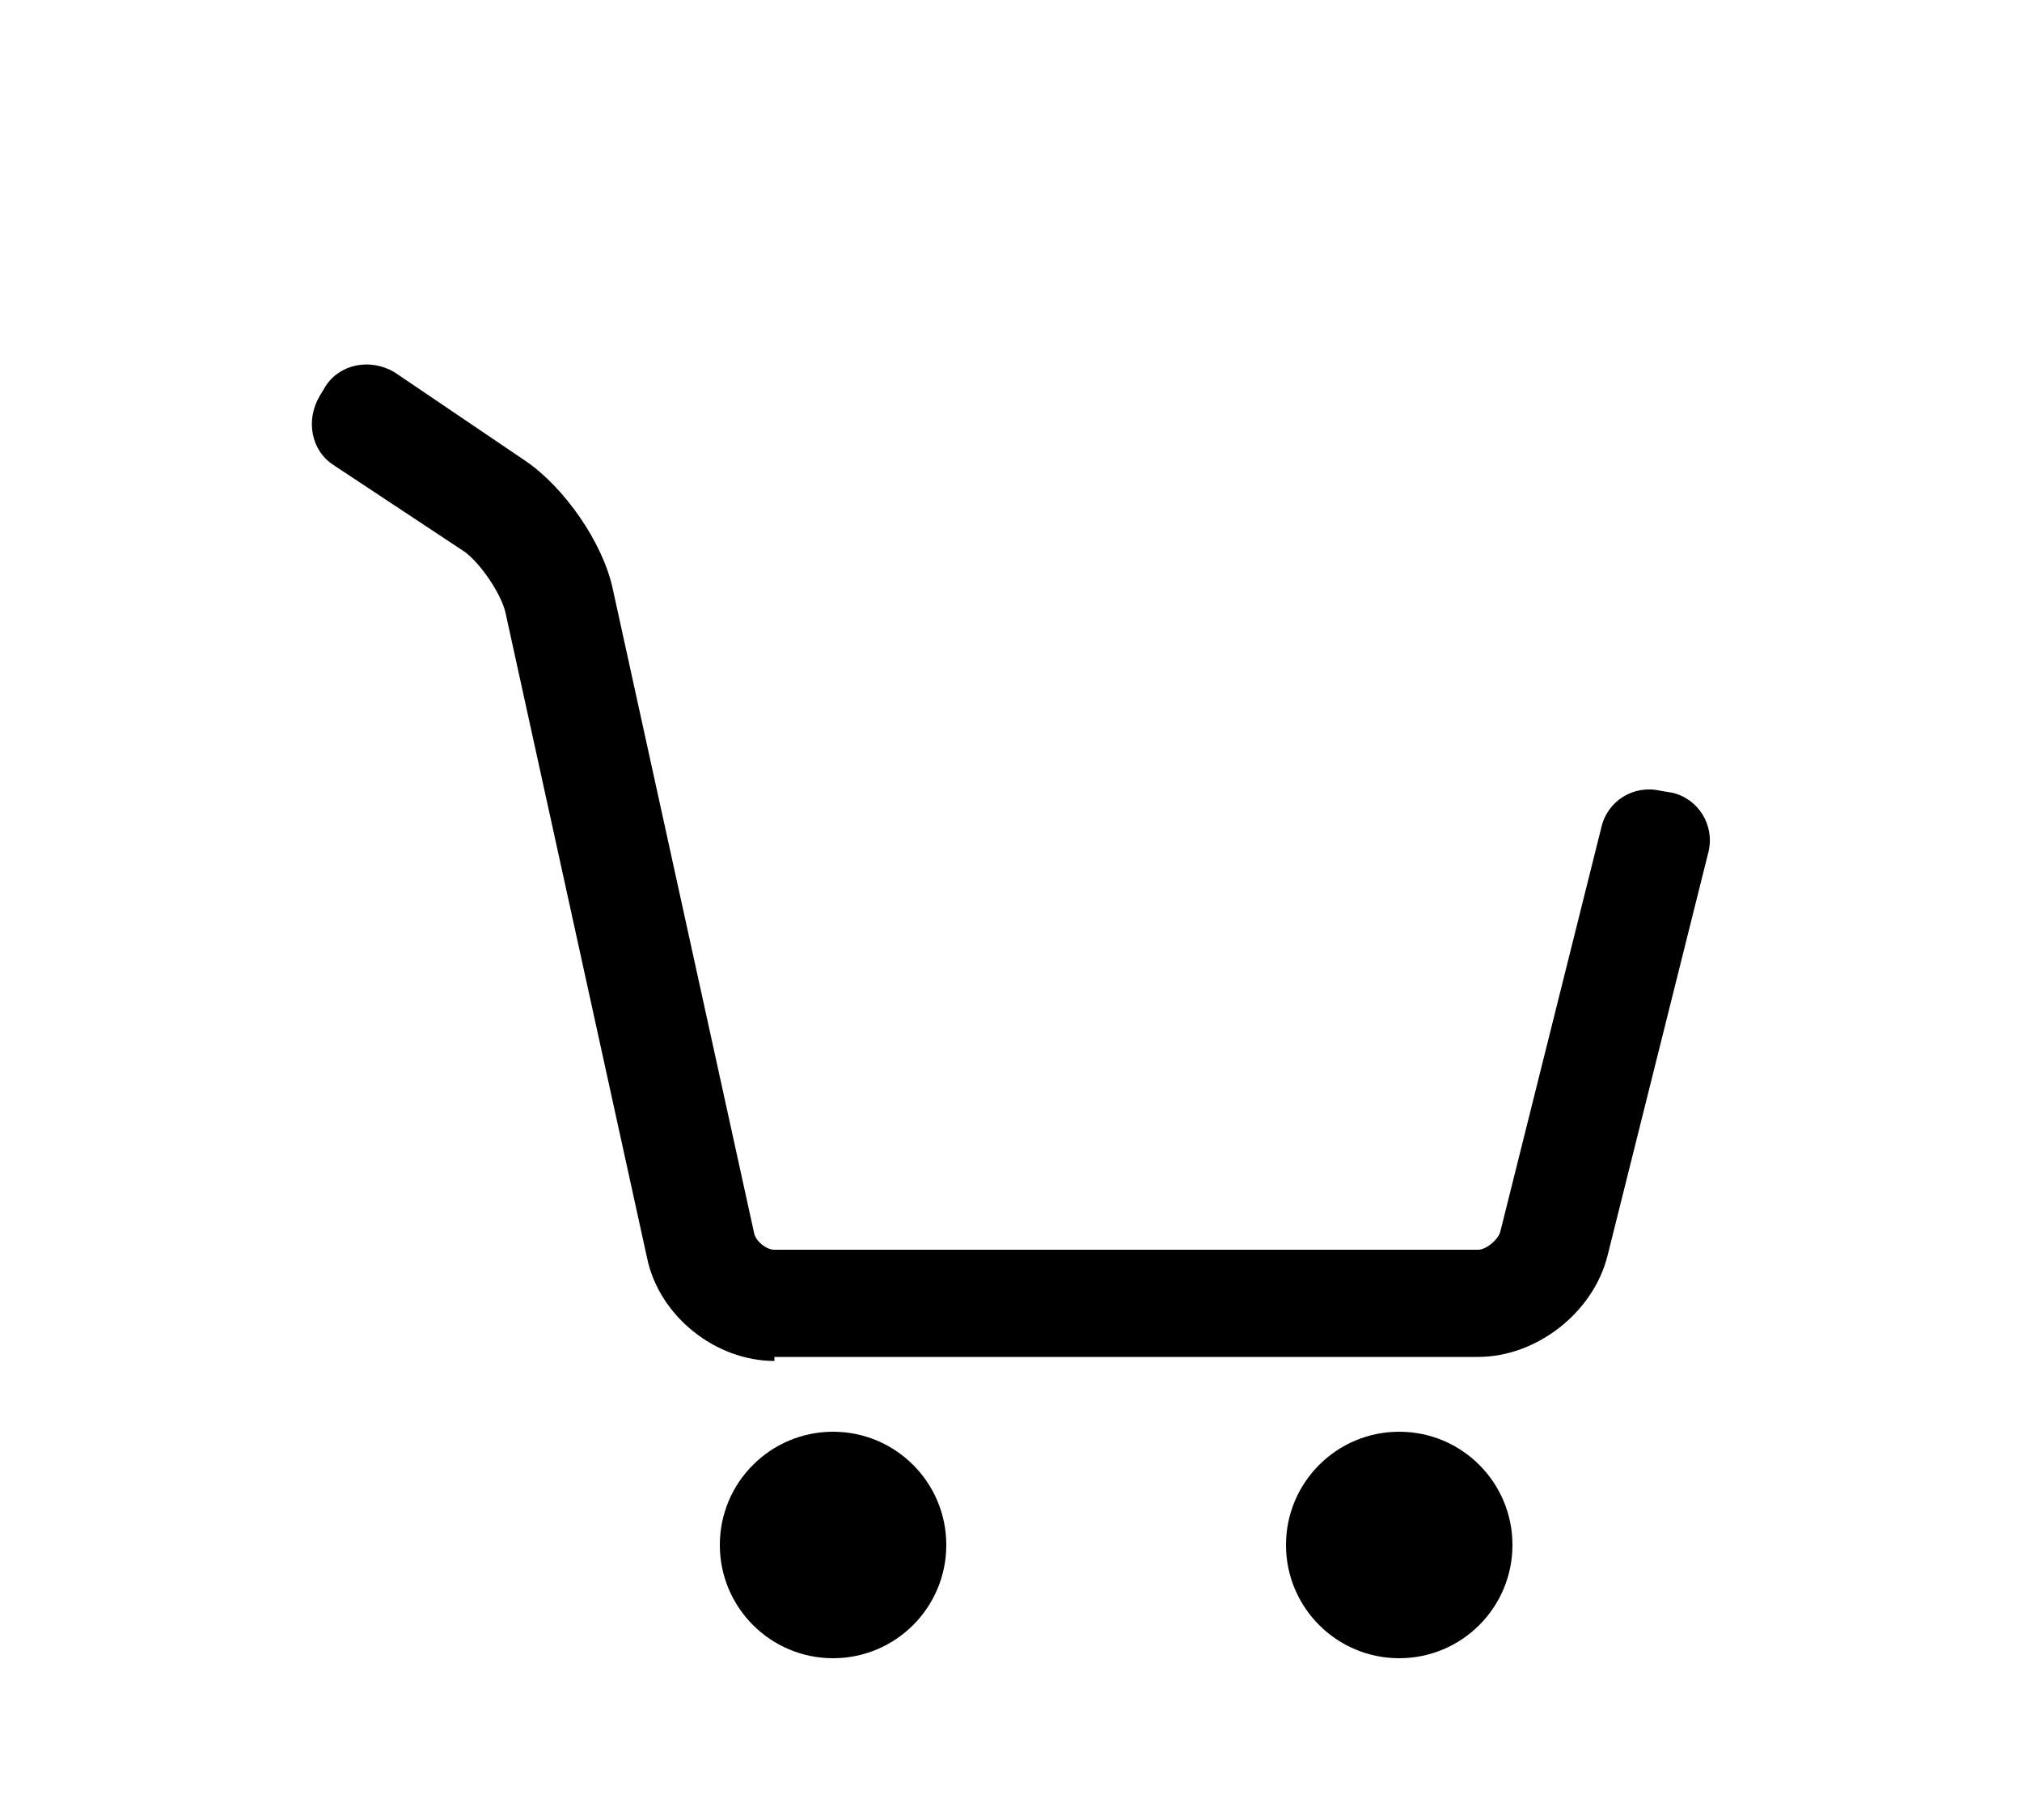
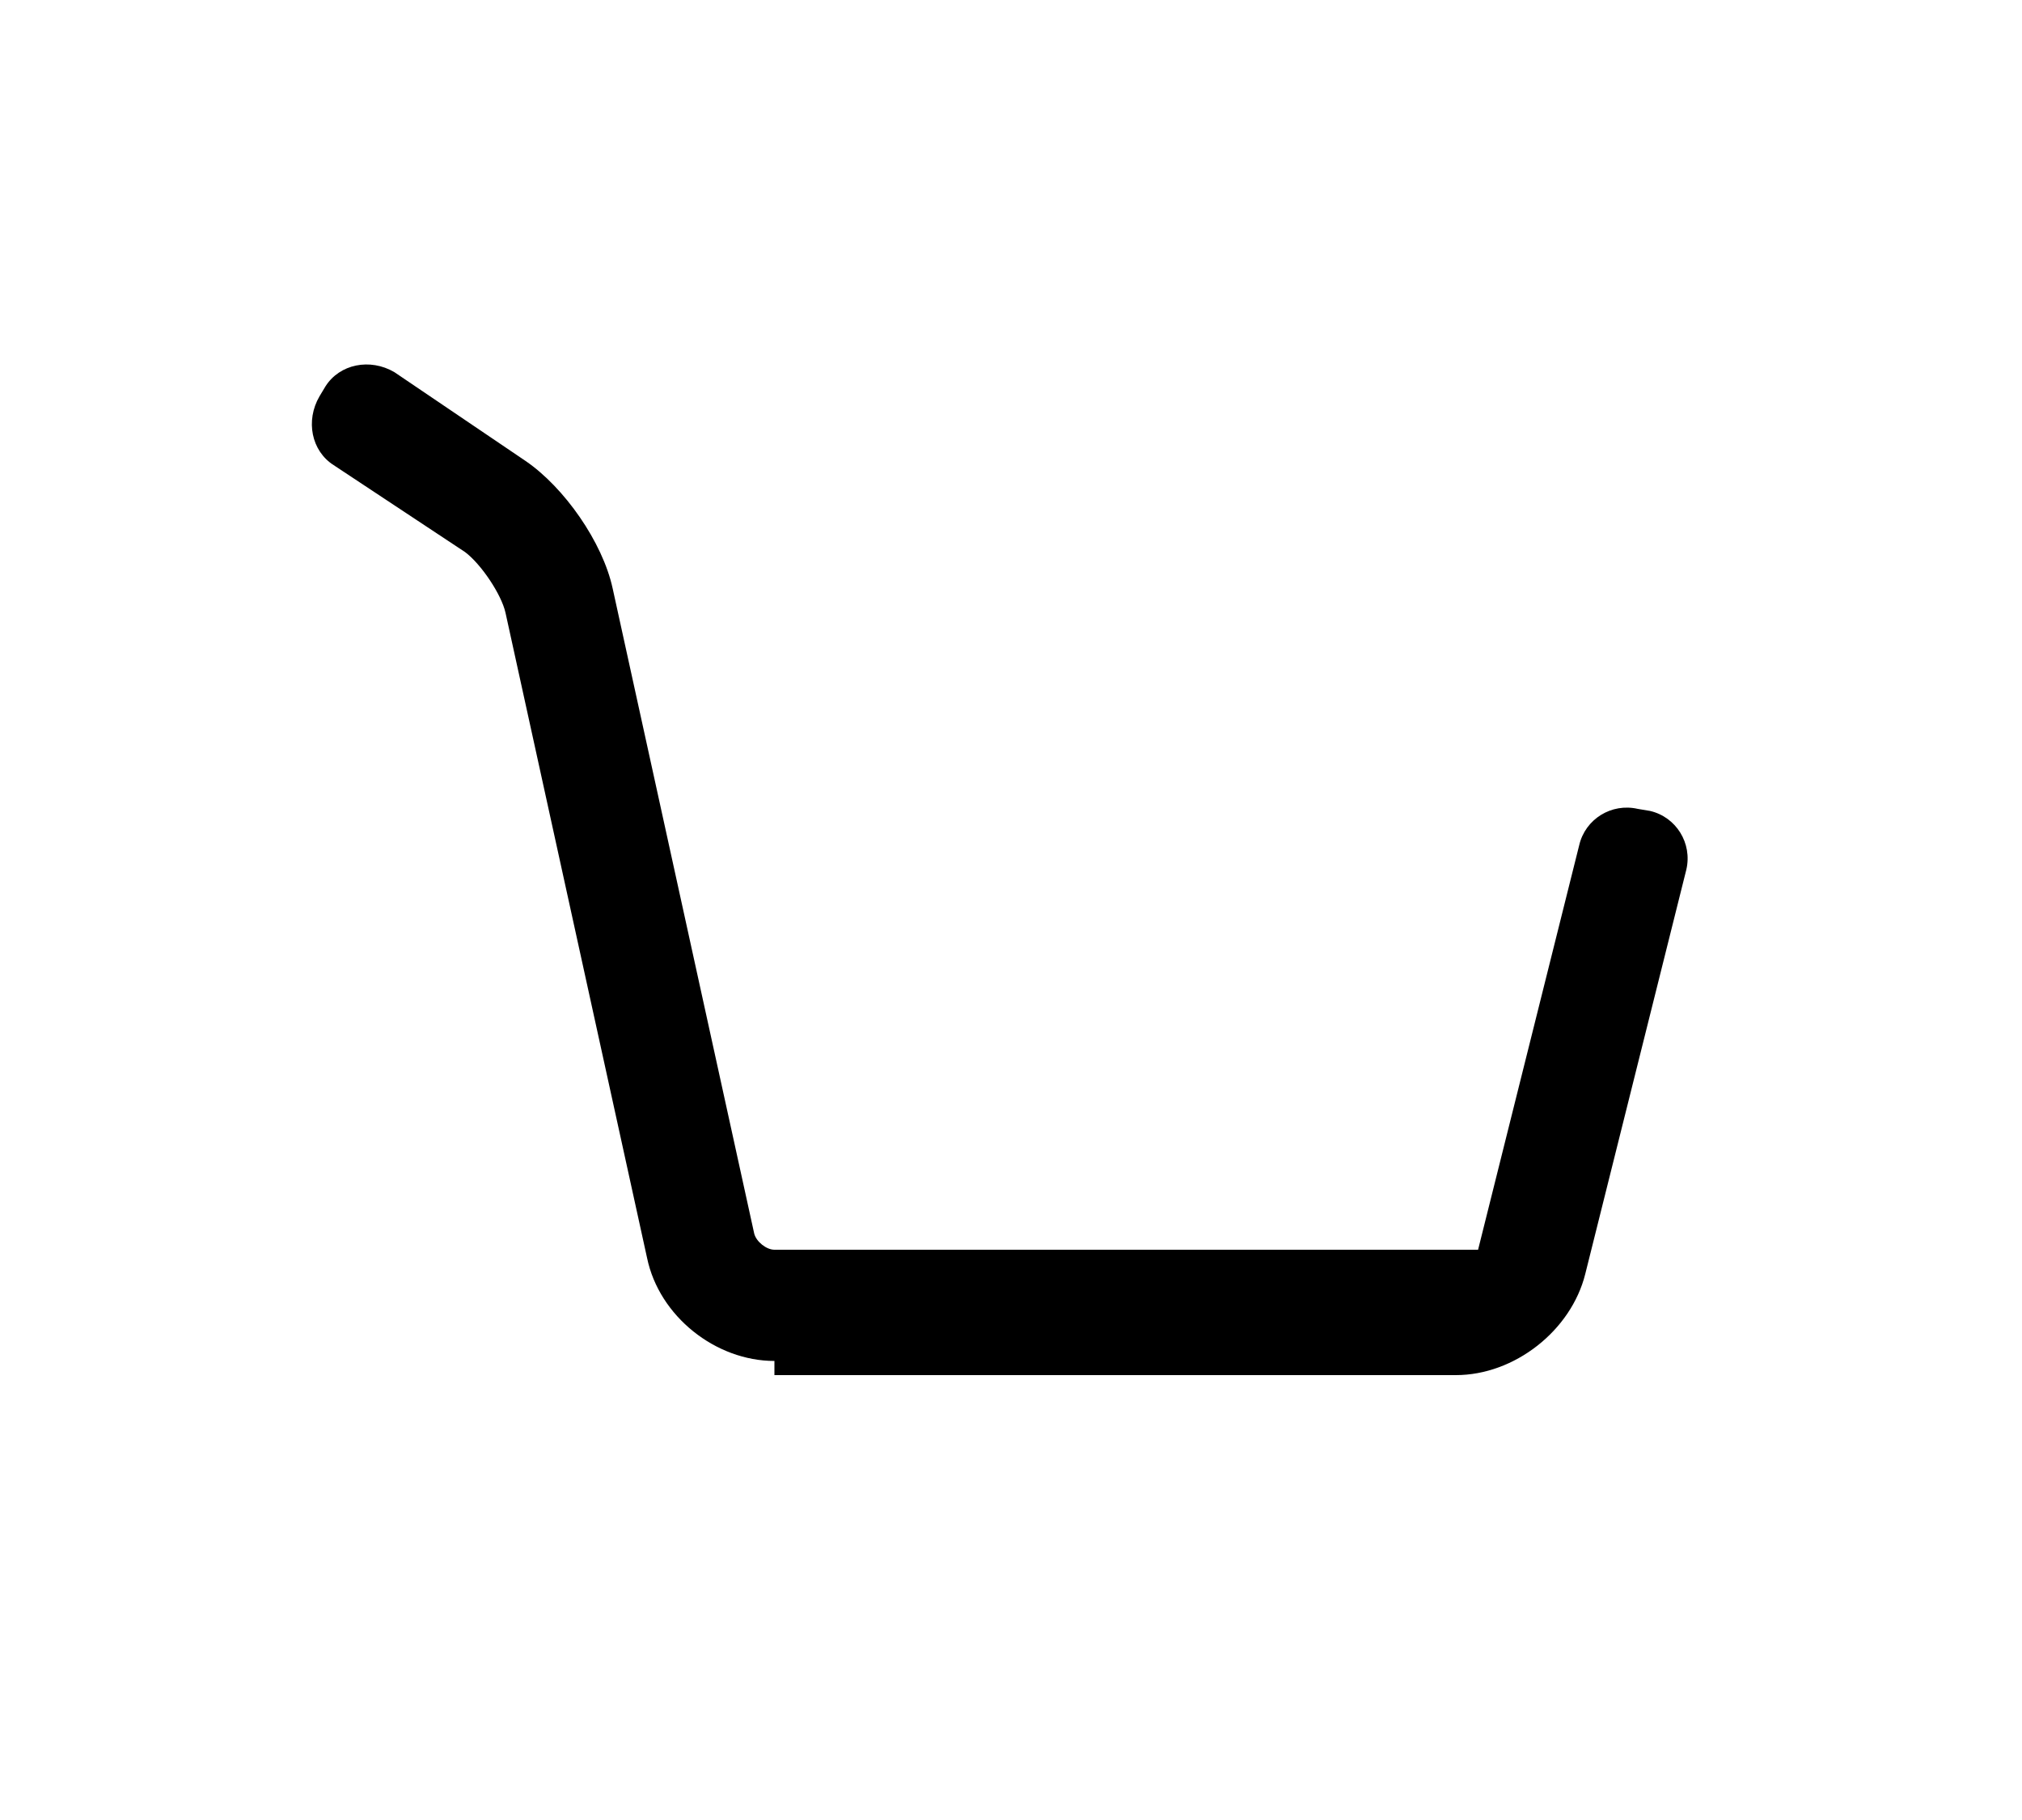
<svg xmlns="http://www.w3.org/2000/svg" version="1.1" id="Layer_1" x="0px" y="0px" viewBox="0 0 100 90" style="enable-background:new 0 0 100 90;" xml:space="preserve">
  <g>
    <g>
-       <path d="M38.3,67.3c-2.9,0-5.7-2.2-6.3-5.1l-7-31.9c-0.2-0.9-1.2-2.4-2-3L16.5,23c-1.1-0.7-1.4-2.2-0.7-3.4l0.3-0.5    c0.7-1.1,2.2-1.4,3.4-0.7l6.5,4.4c1.9,1.3,3.8,4,4.3,6.3l7,31.9c0.1,0.4,0.6,0.8,1,0.8h34.8c0.4,0,1-0.5,1.1-0.9l5-20    c0.3-1.3,1.6-2.1,2.9-1.8l0.6,0.1c1.3,0.3,2.1,1.6,1.8,2.9l-5,20c-0.7,2.8-3.5,5-6.4,5H38.3V67.3z" />
+       <path d="M38.3,67.3c-2.9,0-5.7-2.2-6.3-5.1l-7-31.9c-0.2-0.9-1.2-2.4-2-3L16.5,23c-1.1-0.7-1.4-2.2-0.7-3.4l0.3-0.5    c0.7-1.1,2.2-1.4,3.4-0.7l6.5,4.4c1.9,1.3,3.8,4,4.3,6.3l7,31.9c0.1,0.4,0.6,0.8,1,0.8h34.8l5-20    c0.3-1.3,1.6-2.1,2.9-1.8l0.6,0.1c1.3,0.3,2.1,1.6,1.8,2.9l-5,20c-0.7,2.8-3.5,5-6.4,5H38.3V67.3z" />
    </g>
-     <circle cx="69.2" cy="76.4" r="5.6" />
-     <circle cx="41.2" cy="76.4" r="5.6" />
  </g>
</svg>